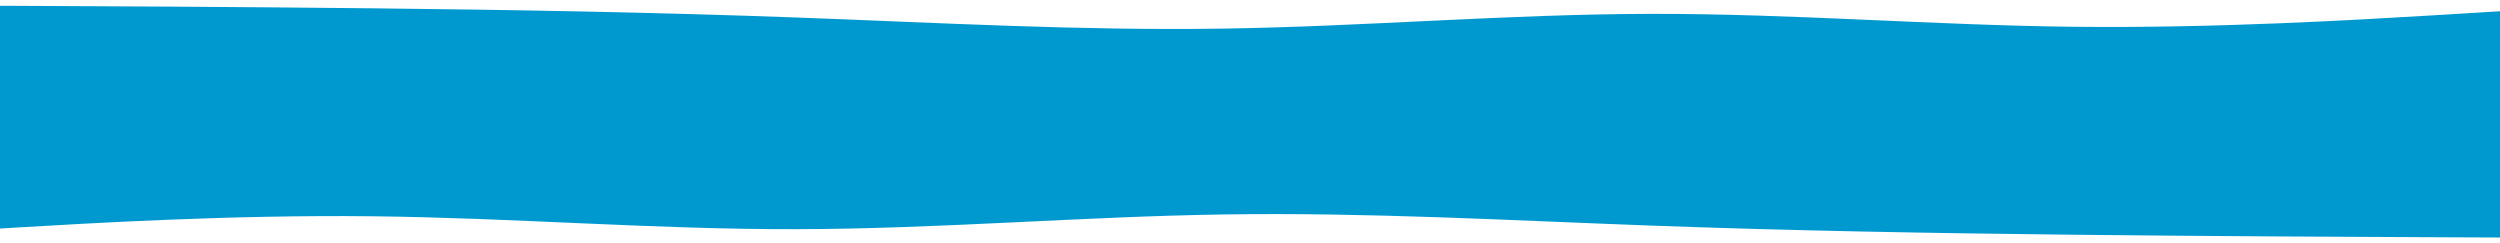
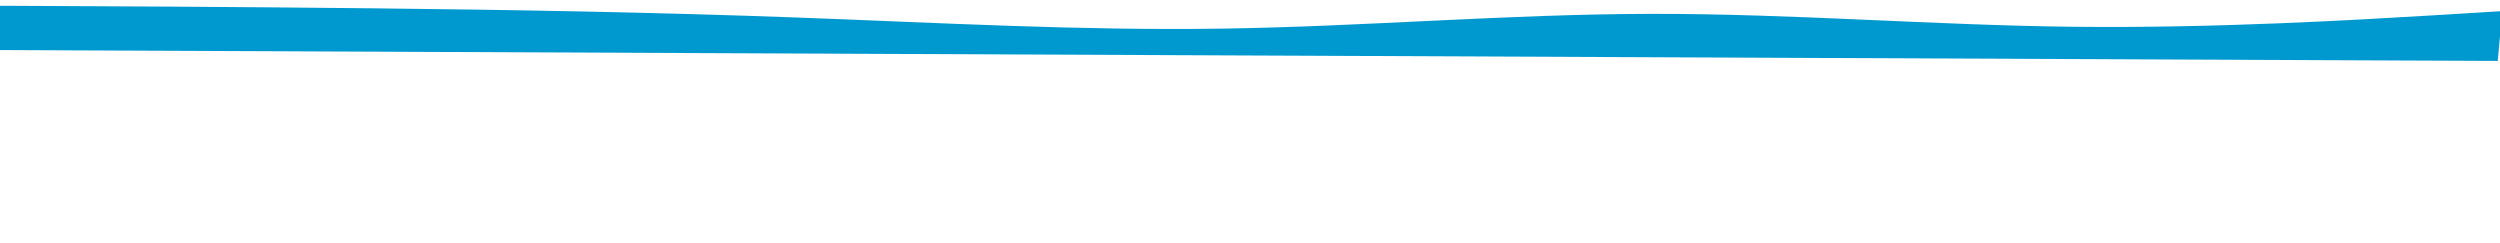
<svg xmlns="http://www.w3.org/2000/svg" width="1440" height="140" viewBox="0 0 1440 140" fill="none">
-   <path d="M-4.002 19.493H1440V125.499L-4.002 111.482V19.493Z" fill="#0099CF" />
-   <path fill-rule="evenodd" clip-rule="evenodd" d="M-32.002 133.597L8.711 131.117C50.65 128.642 132.076 123.682 214.198 124.571C296.321 125.459 376.687 132.186 458.905 132.012C541.124 131.839 622.742 124.754 705.057 123.518C787.372 122.281 867.931 126.883 949.86 129.897C1031.79 132.911 1112.64 134.325 1194.76 135.214C1276.88 136.103 1357.83 136.455 1399.52 136.636L1440 136.812L1442.31 111.314L1401.84 111.138C1360.14 110.956 1279.19 110.604 1197.02 110.247C1114.85 109.889 1033.91 109.537 951.739 109.179C869.569 108.822 788.625 108.47 706.455 108.112C624.284 107.755 543.34 107.402 461.17 107.045C378.999 106.687 298.055 106.335 215.885 105.978C133.714 105.62 52.77 105.268 11.072 105.087L-29.4 104.911L-32.002 133.597Z" fill="#0099CF" />
  <path fill-rule="evenodd" clip-rule="evenodd" d="M1441.31 6.403L1400.6 8.883C1358.66 11.358 1277.23 16.318 1195.11 15.429C1112.99 14.54 1032.62 7.814 950.405 7.987C868.187 8.161 786.568 15.246 704.253 16.482C621.938 17.718 541.38 13.116 459.45 10.103C377.521 7.089 296.673 5.674 214.551 4.786C132.428 3.897 51.484 3.545 9.786 3.363L-30.686 3.187L-32.999 28.686L7.473 28.862C49.172 29.044 130.116 29.396 212.286 29.753C294.457 30.111 375.401 30.463 457.571 30.82C539.741 31.178 620.686 31.53 702.856 31.888C785.026 32.245 865.97 32.597 948.141 32.955C1030.31 33.312 1111.26 33.664 1193.43 34.022C1275.6 34.379 1356.54 34.732 1398.24 34.913L1438.71 35.089L1441.31 6.403Z" fill="#0099CF" />
</svg>